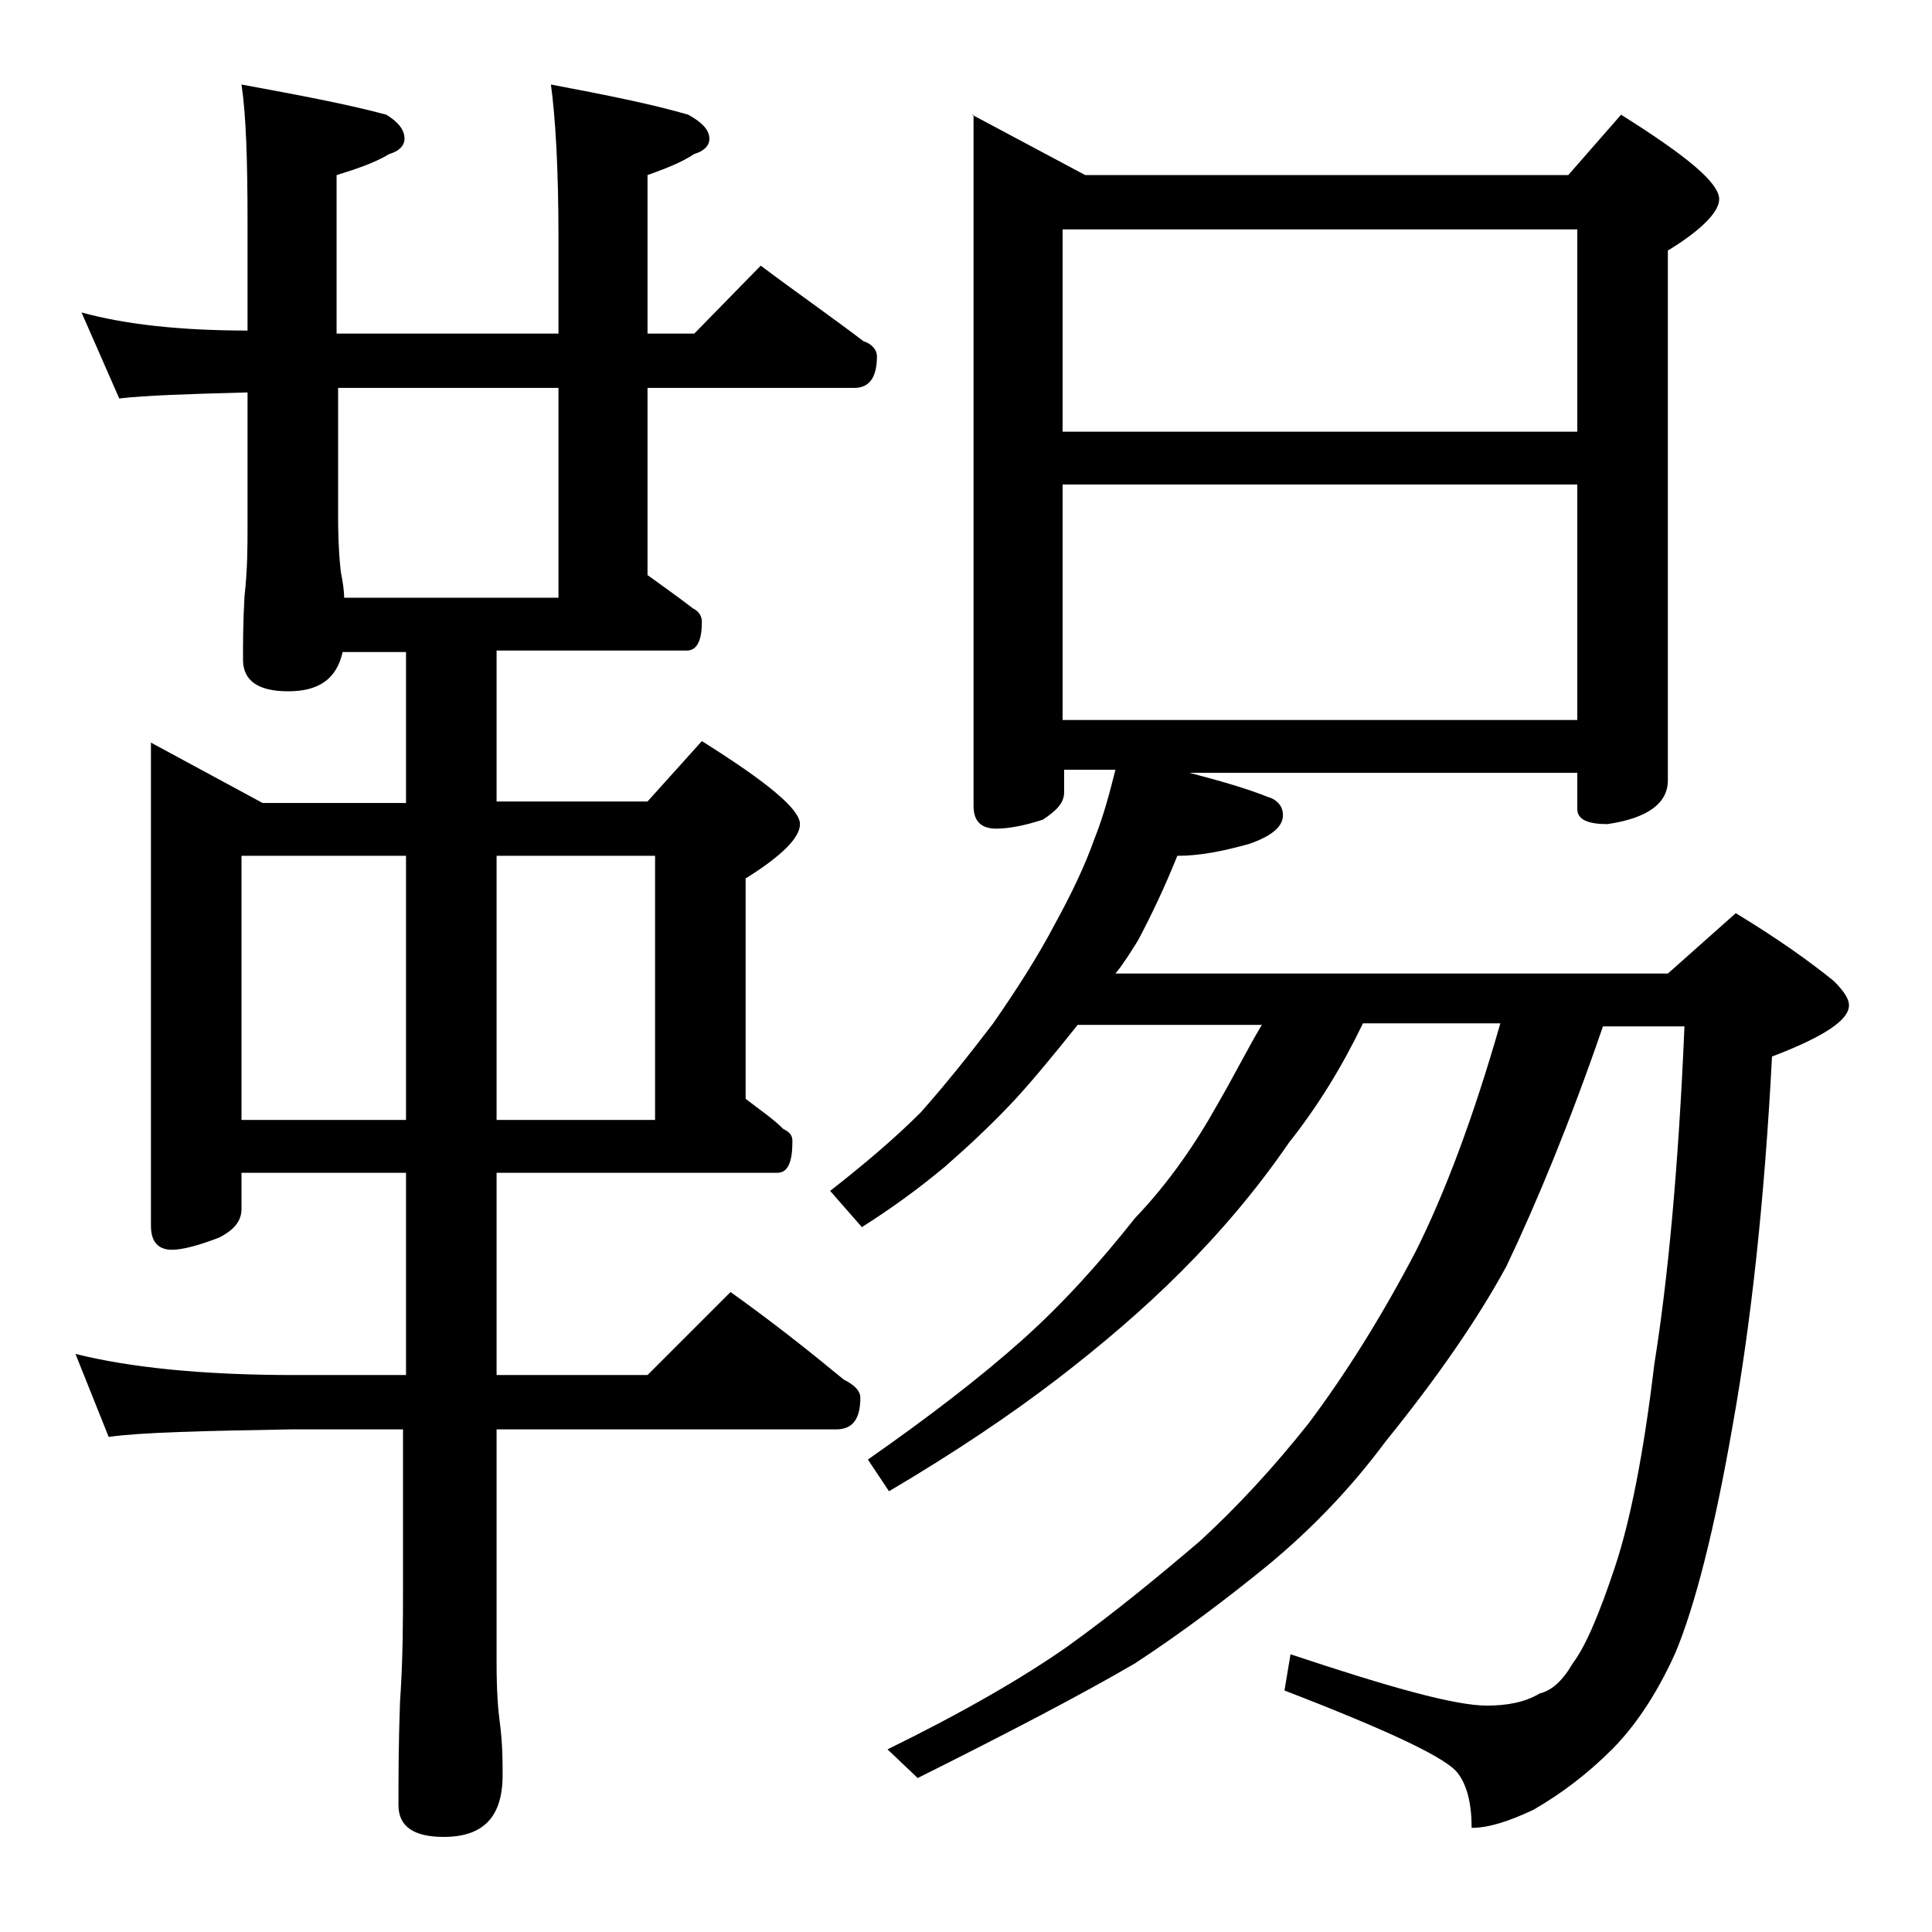
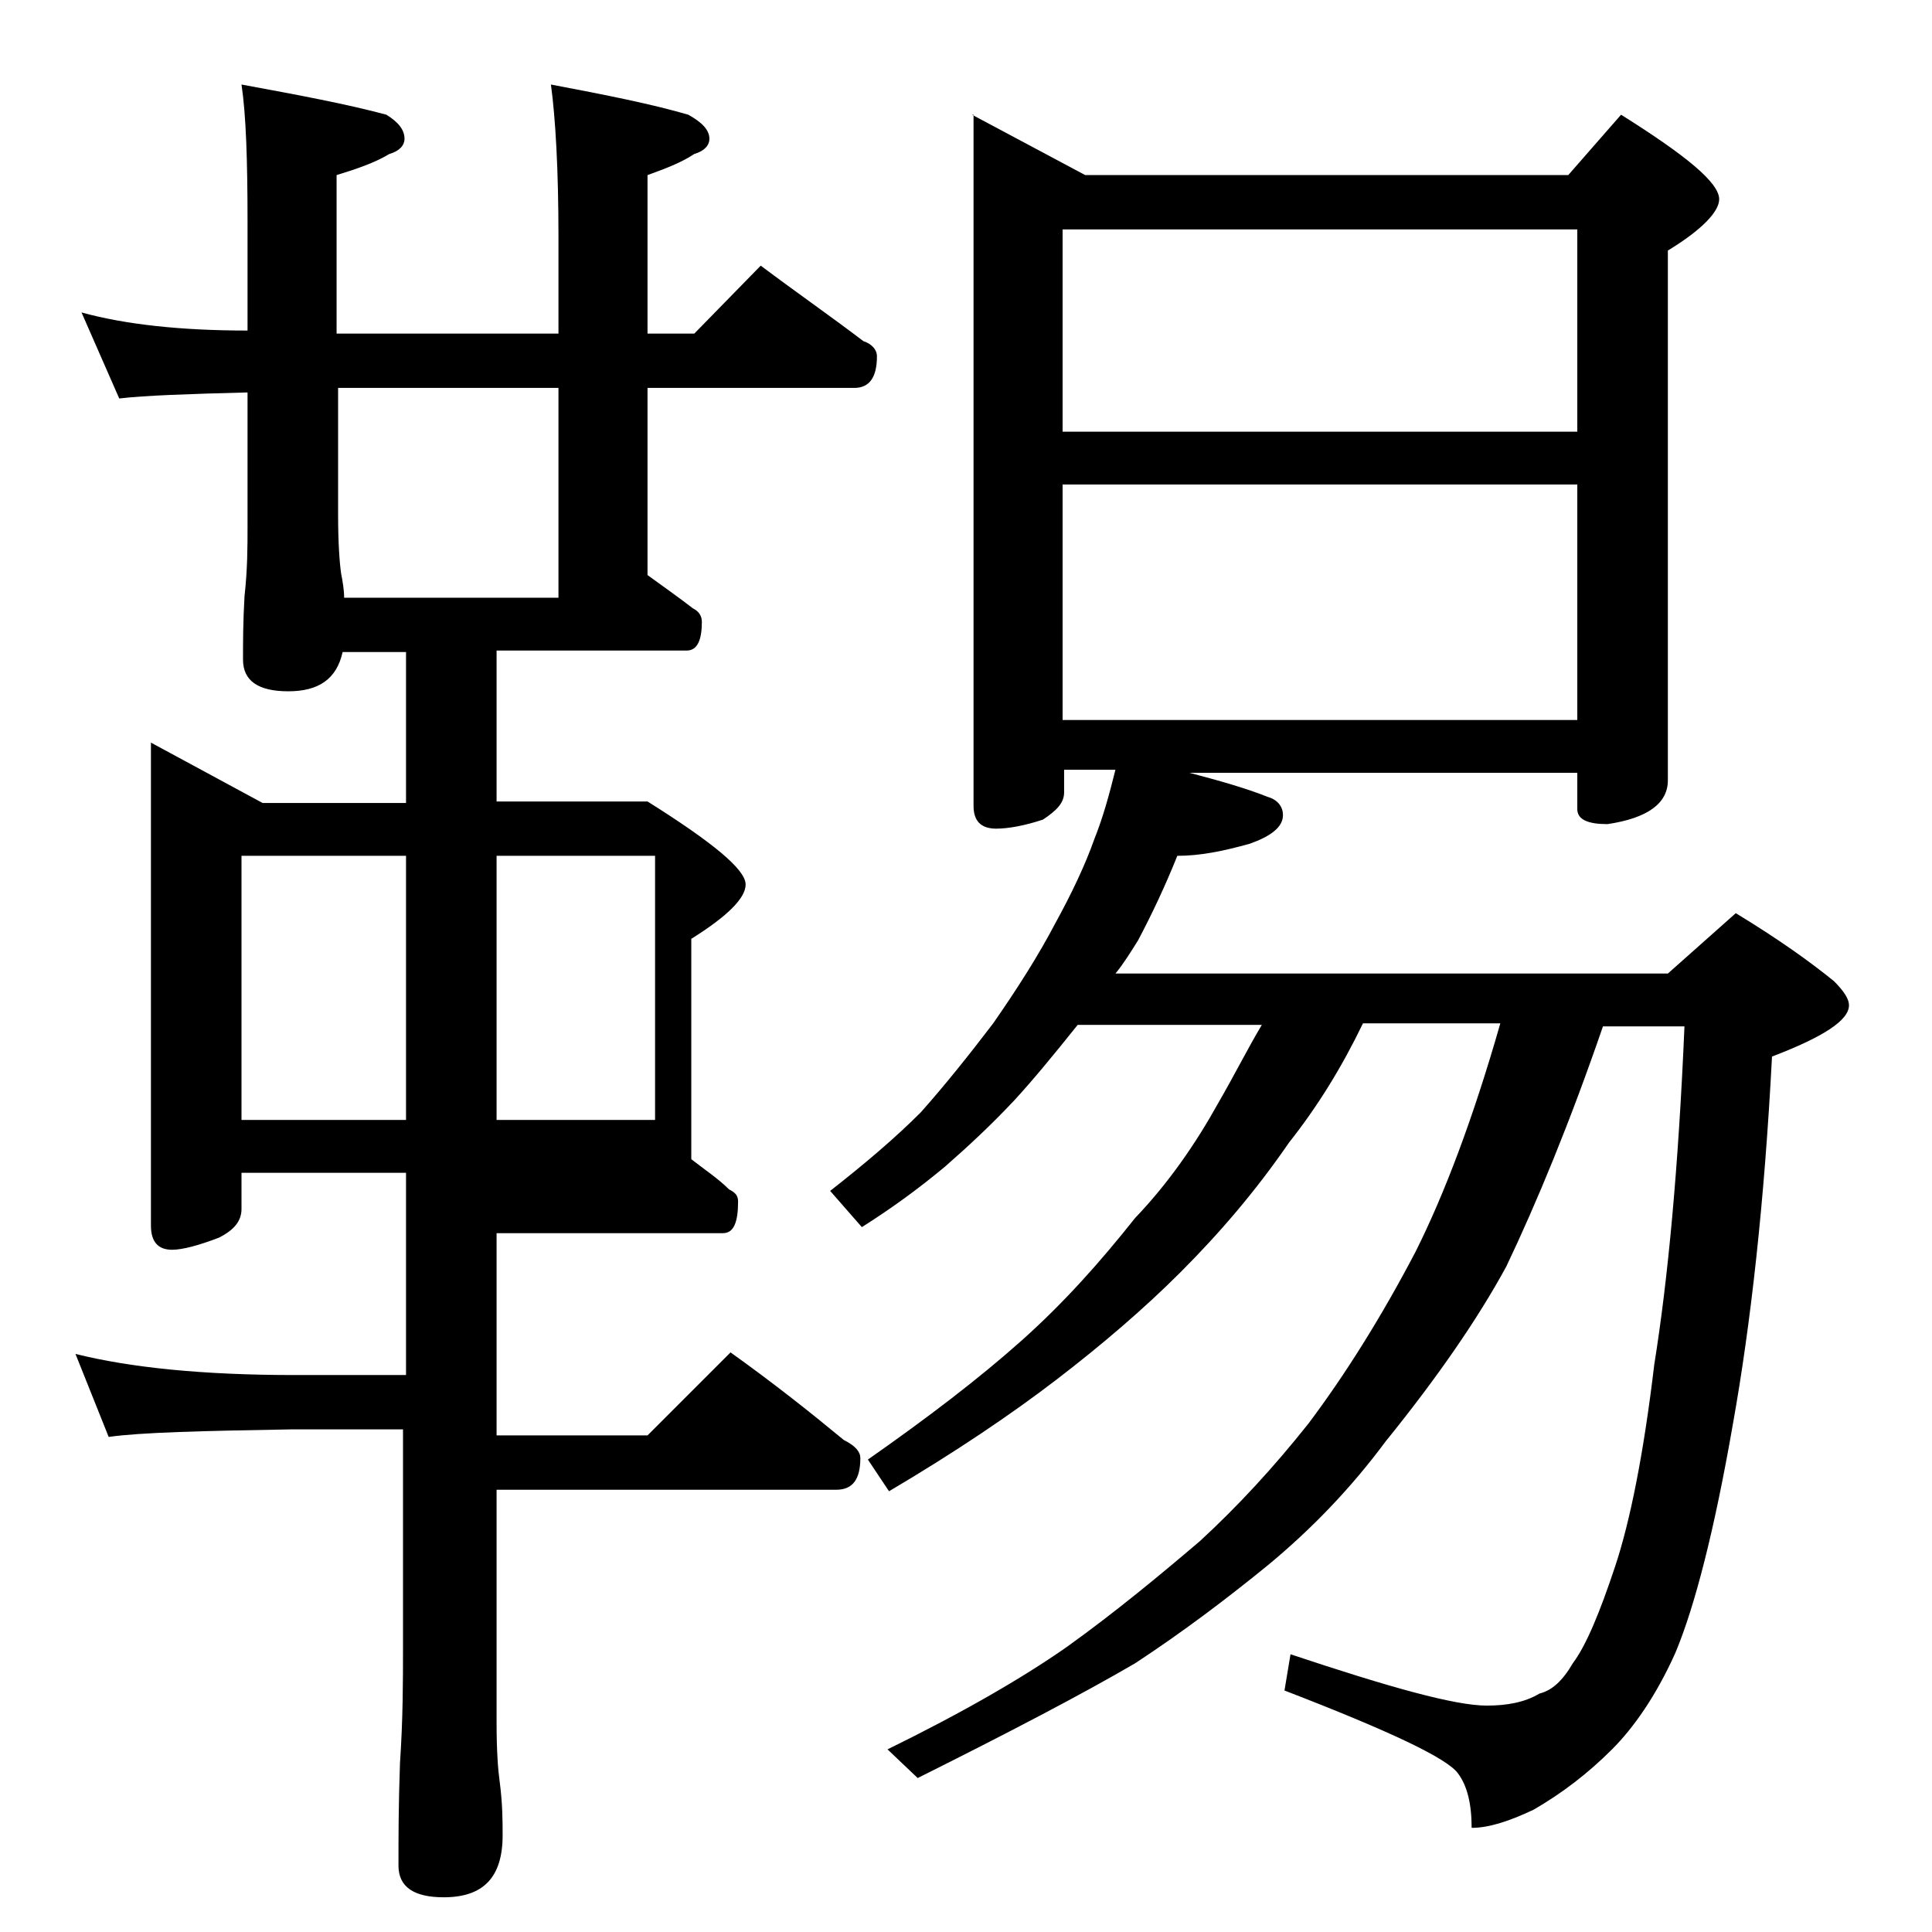
<svg xmlns="http://www.w3.org/2000/svg" version="1.1" id="Layer_1" x="0px" y="0px" viewBox="0 0 128 128" enable-background="new 0 0 128 128" xml:space="preserve">
-   <path d="M5.4,20.7c2.9,0.8,6.6,1.2,11,1.2v-7.2c0-4.1-0.1-7.1-0.4-9.1c3.8,0.7,7,1.3,9.6,2c0.8,0.5,1.2,1,1.2,1.6c0,0.4-0.3,0.8-1,1  c-1,0.6-2.2,1-3.5,1.4v10.5H37v-6.4c0-4.5-0.2-7.9-0.5-10.1c3.7,0.7,6.7,1.3,9.1,2c0.9,0.5,1.4,1,1.4,1.6c0,0.4-0.3,0.8-1,1  c-0.9,0.6-2,1-3.1,1.4v10.5H46l4.4-4.5c2.4,1.8,4.7,3.4,6.8,5c0.6,0.2,0.9,0.6,0.9,1c0,1.4-0.5,2.1-1.5,2.1H42.9v12.4  c1.1,0.8,2.1,1.5,3,2.2c0.4,0.2,0.6,0.5,0.6,0.9c0,1.2-0.3,1.9-1,1.9H32.9v10h10l3.6-4c4.3,2.7,6.5,4.5,6.5,5.5  c0,0.9-1.2,2.1-3.6,3.6v14.6c0.9,0.7,1.8,1.3,2.5,2c0.4,0.2,0.6,0.4,0.6,0.8c0,1.4-0.3,2.1-1,2.1H32.9v13.4h10l5.5-5.5  c2.8,2,5.2,3.9,7.5,5.8c0.8,0.4,1.1,0.8,1.1,1.2c0,1.4-0.5,2.1-1.6,2.1H32.9v15.5c0,1.8,0.1,3.1,0.2,3.8c0.2,1.5,0.2,2.7,0.2,3.6  c0,2.8-1.3,4.1-3.9,4.1c-2,0-3-0.7-3-2.1c0-1.8,0-4,0.1-6.8c0.2-2.9,0.2-5.5,0.2-7.6V94.7h-7.4c-5.9,0.1-10,0.2-12.1,0.5L5,89.7  c3.6,0.9,8.4,1.4,14.5,1.4h7.4V77.7H16v2.4c0,0.8-0.5,1.4-1.5,1.9c-1.3,0.5-2.4,0.8-3.1,0.8c-0.9,0-1.4-0.5-1.4-1.6v-32l7.4,4h9.5  v-10h-4.2c-0.4,1.8-1.6,2.6-3.6,2.6s-3-0.7-3-2.1c0-1.1,0-2.5,0.1-4.2c0.2-1.8,0.2-3.3,0.2-4.6v-8.9c-3.9,0.1-6.8,0.2-8.5,0.4  L5.4,20.7z M16,74.2h10.9V56.7H16V74.2z M22.8,39.6H37V25.7H22.4v8.4c0,1.9,0.1,3.2,0.2,3.9C22.7,38.5,22.8,39.1,22.8,39.6z   M32.9,56.7v17.5h10.5V56.7H32.9z M64.4,7.6l7.5,4h32l3.5-4c4.3,2.7,6.5,4.5,6.5,5.6c0,0.8-1.1,2-3.4,3.4v35.1c0,1.5-1.3,2.5-4,2.9  c-1.3,0-2-0.3-2-1v-2.4H78.8c1.9,0.5,3.7,1,5.2,1.6c0.7,0.2,1,0.7,1,1.2c0,0.8-0.8,1.4-2.2,1.9c-1.8,0.5-3.3,0.8-4.8,0.8  c-0.8,2-1.7,3.9-2.6,5.6c-0.5,0.8-1,1.6-1.5,2.2h36.6l4.5-4c2.8,1.7,4.9,3.2,6.5,4.5c0.7,0.7,1,1.2,1,1.6c0,1-1.7,2.1-5.1,3.4  c-0.5,9.6-1.4,17.7-2.6,24.4c-1.2,6.9-2.5,12-3.8,15.1c-1.3,2.9-2.8,5-4.2,6.4c-1.6,1.6-3.3,2.9-5.2,4c-1.7,0.8-3,1.2-4.1,1.2  c0-1.6-0.3-2.8-0.9-3.6c-0.7-1-4.5-2.8-11.5-5.5l0.4-2.4c6.6,2.2,10.9,3.4,13,3.4c1.3,0,2.5-0.2,3.5-0.8c0.8-0.2,1.5-0.8,2.2-2  c0.9-1.2,1.8-3.4,2.8-6.4c1-3,1.9-7.5,2.6-13.4c0.9-5.6,1.6-13,2-22.4h-5.4c-2.2,6.4-4.4,11.7-6.4,15.9c-1.9,3.5-4.6,7.4-8,11.6  c-2.3,3.1-4.9,5.8-7.8,8.2c-2.7,2.2-5.6,4.4-8.8,6.5c-3.6,2.1-8.4,4.6-14.4,7.6l-2-1.9c4.9-2.4,8.9-4.7,11.9-6.8  c3.2-2.3,6.1-4.7,8.8-7c2.5-2.3,4.9-4.9,7.2-7.8c2.4-3.2,4.8-7,7.1-11.4c1.9-3.8,3.8-8.8,5.6-15.1h-9.1c-1.4,2.9-3,5.5-4.9,7.9  c-2.2,3.2-4.6,6-7.2,8.6c-2.4,2.4-5.2,4.8-8.2,7.1c-3,2.3-6.7,4.8-11.1,7.4l-1.4-2.1c4-2.8,7.4-5.4,10.2-7.9  c2.8-2.5,5.2-5.2,7.5-8.1c2.2-2.3,4-4.9,5.5-7.6c1.1-1.9,2-3.7,2.9-5.2H71.4c-1.6,2-3,3.7-4.2,5c-1.5,1.6-3,3-4.6,4.4  c-1.8,1.5-3.6,2.8-5.5,4l-2.1-2.4c2.3-1.8,4.3-3.5,6-5.2c1.6-1.8,3.2-3.8,4.8-5.9c1.6-2.3,3-4.5,4.1-6.6c1.1-2,2-3.9,2.6-5.6  c0.6-1.5,1-3,1.4-4.6h-3.4v1.5c0,0.7-0.5,1.2-1.4,1.8c-1.2,0.4-2.3,0.6-3.1,0.6c-1,0-1.5-0.5-1.5-1.5V7.6z M70.4,28.6h34.1V15.2  H70.4V28.6z M70.4,47.7h34.1V32.1H70.4V47.7z" />
+   <path d="M5.4,20.7c2.9,0.8,6.6,1.2,11,1.2v-7.2c0-4.1-0.1-7.1-0.4-9.1c3.8,0.7,7,1.3,9.6,2c0.8,0.5,1.2,1,1.2,1.6c0,0.4-0.3,0.8-1,1  c-1,0.6-2.2,1-3.5,1.4v10.5H37v-6.4c0-4.5-0.2-7.9-0.5-10.1c3.7,0.7,6.7,1.3,9.1,2c0.9,0.5,1.4,1,1.4,1.6c0,0.4-0.3,0.8-1,1  c-0.9,0.6-2,1-3.1,1.4v10.5H46l4.4-4.5c2.4,1.8,4.7,3.4,6.8,5c0.6,0.2,0.9,0.6,0.9,1c0,1.4-0.5,2.1-1.5,2.1H42.9v12.4  c1.1,0.8,2.1,1.5,3,2.2c0.4,0.2,0.6,0.5,0.6,0.9c0,1.2-0.3,1.9-1,1.9H32.9v10h10c4.3,2.7,6.5,4.5,6.5,5.5  c0,0.9-1.2,2.1-3.6,3.6v14.6c0.9,0.7,1.8,1.3,2.5,2c0.4,0.2,0.6,0.4,0.6,0.8c0,1.4-0.3,2.1-1,2.1H32.9v13.4h10l5.5-5.5  c2.8,2,5.2,3.9,7.5,5.8c0.8,0.4,1.1,0.8,1.1,1.2c0,1.4-0.5,2.1-1.6,2.1H32.9v15.5c0,1.8,0.1,3.1,0.2,3.8c0.2,1.5,0.2,2.7,0.2,3.6  c0,2.8-1.3,4.1-3.9,4.1c-2,0-3-0.7-3-2.1c0-1.8,0-4,0.1-6.8c0.2-2.9,0.2-5.5,0.2-7.6V94.7h-7.4c-5.9,0.1-10,0.2-12.1,0.5L5,89.7  c3.6,0.9,8.4,1.4,14.5,1.4h7.4V77.7H16v2.4c0,0.8-0.5,1.4-1.5,1.9c-1.3,0.5-2.4,0.8-3.1,0.8c-0.9,0-1.4-0.5-1.4-1.6v-32l7.4,4h9.5  v-10h-4.2c-0.4,1.8-1.6,2.6-3.6,2.6s-3-0.7-3-2.1c0-1.1,0-2.5,0.1-4.2c0.2-1.8,0.2-3.3,0.2-4.6v-8.9c-3.9,0.1-6.8,0.2-8.5,0.4  L5.4,20.7z M16,74.2h10.9V56.7H16V74.2z M22.8,39.6H37V25.7H22.4v8.4c0,1.9,0.1,3.2,0.2,3.9C22.7,38.5,22.8,39.1,22.8,39.6z   M32.9,56.7v17.5h10.5V56.7H32.9z M64.4,7.6l7.5,4h32l3.5-4c4.3,2.7,6.5,4.5,6.5,5.6c0,0.8-1.1,2-3.4,3.4v35.1c0,1.5-1.3,2.5-4,2.9  c-1.3,0-2-0.3-2-1v-2.4H78.8c1.9,0.5,3.7,1,5.2,1.6c0.7,0.2,1,0.7,1,1.2c0,0.8-0.8,1.4-2.2,1.9c-1.8,0.5-3.3,0.8-4.8,0.8  c-0.8,2-1.7,3.9-2.6,5.6c-0.5,0.8-1,1.6-1.5,2.2h36.6l4.5-4c2.8,1.7,4.9,3.2,6.5,4.5c0.7,0.7,1,1.2,1,1.6c0,1-1.7,2.1-5.1,3.4  c-0.5,9.6-1.4,17.7-2.6,24.4c-1.2,6.9-2.5,12-3.8,15.1c-1.3,2.9-2.8,5-4.2,6.4c-1.6,1.6-3.3,2.9-5.2,4c-1.7,0.8-3,1.2-4.1,1.2  c0-1.6-0.3-2.8-0.9-3.6c-0.7-1-4.5-2.8-11.5-5.5l0.4-2.4c6.6,2.2,10.9,3.4,13,3.4c1.3,0,2.5-0.2,3.5-0.8c0.8-0.2,1.5-0.8,2.2-2  c0.9-1.2,1.8-3.4,2.8-6.4c1-3,1.9-7.5,2.6-13.4c0.9-5.6,1.6-13,2-22.4h-5.4c-2.2,6.4-4.4,11.7-6.4,15.9c-1.9,3.5-4.6,7.4-8,11.6  c-2.3,3.1-4.9,5.8-7.8,8.2c-2.7,2.2-5.6,4.4-8.8,6.5c-3.6,2.1-8.4,4.6-14.4,7.6l-2-1.9c4.9-2.4,8.9-4.7,11.9-6.8  c3.2-2.3,6.1-4.7,8.8-7c2.5-2.3,4.9-4.9,7.2-7.8c2.4-3.2,4.8-7,7.1-11.4c1.9-3.8,3.8-8.8,5.6-15.1h-9.1c-1.4,2.9-3,5.5-4.9,7.9  c-2.2,3.2-4.6,6-7.2,8.6c-2.4,2.4-5.2,4.8-8.2,7.1c-3,2.3-6.7,4.8-11.1,7.4l-1.4-2.1c4-2.8,7.4-5.4,10.2-7.9  c2.8-2.5,5.2-5.2,7.5-8.1c2.2-2.3,4-4.9,5.5-7.6c1.1-1.9,2-3.7,2.9-5.2H71.4c-1.6,2-3,3.7-4.2,5c-1.5,1.6-3,3-4.6,4.4  c-1.8,1.5-3.6,2.8-5.5,4l-2.1-2.4c2.3-1.8,4.3-3.5,6-5.2c1.6-1.8,3.2-3.8,4.8-5.9c1.6-2.3,3-4.5,4.1-6.6c1.1-2,2-3.9,2.6-5.6  c0.6-1.5,1-3,1.4-4.6h-3.4v1.5c0,0.7-0.5,1.2-1.4,1.8c-1.2,0.4-2.3,0.6-3.1,0.6c-1,0-1.5-0.5-1.5-1.5V7.6z M70.4,28.6h34.1V15.2  H70.4V28.6z M70.4,47.7h34.1V32.1H70.4V47.7z" />
</svg>